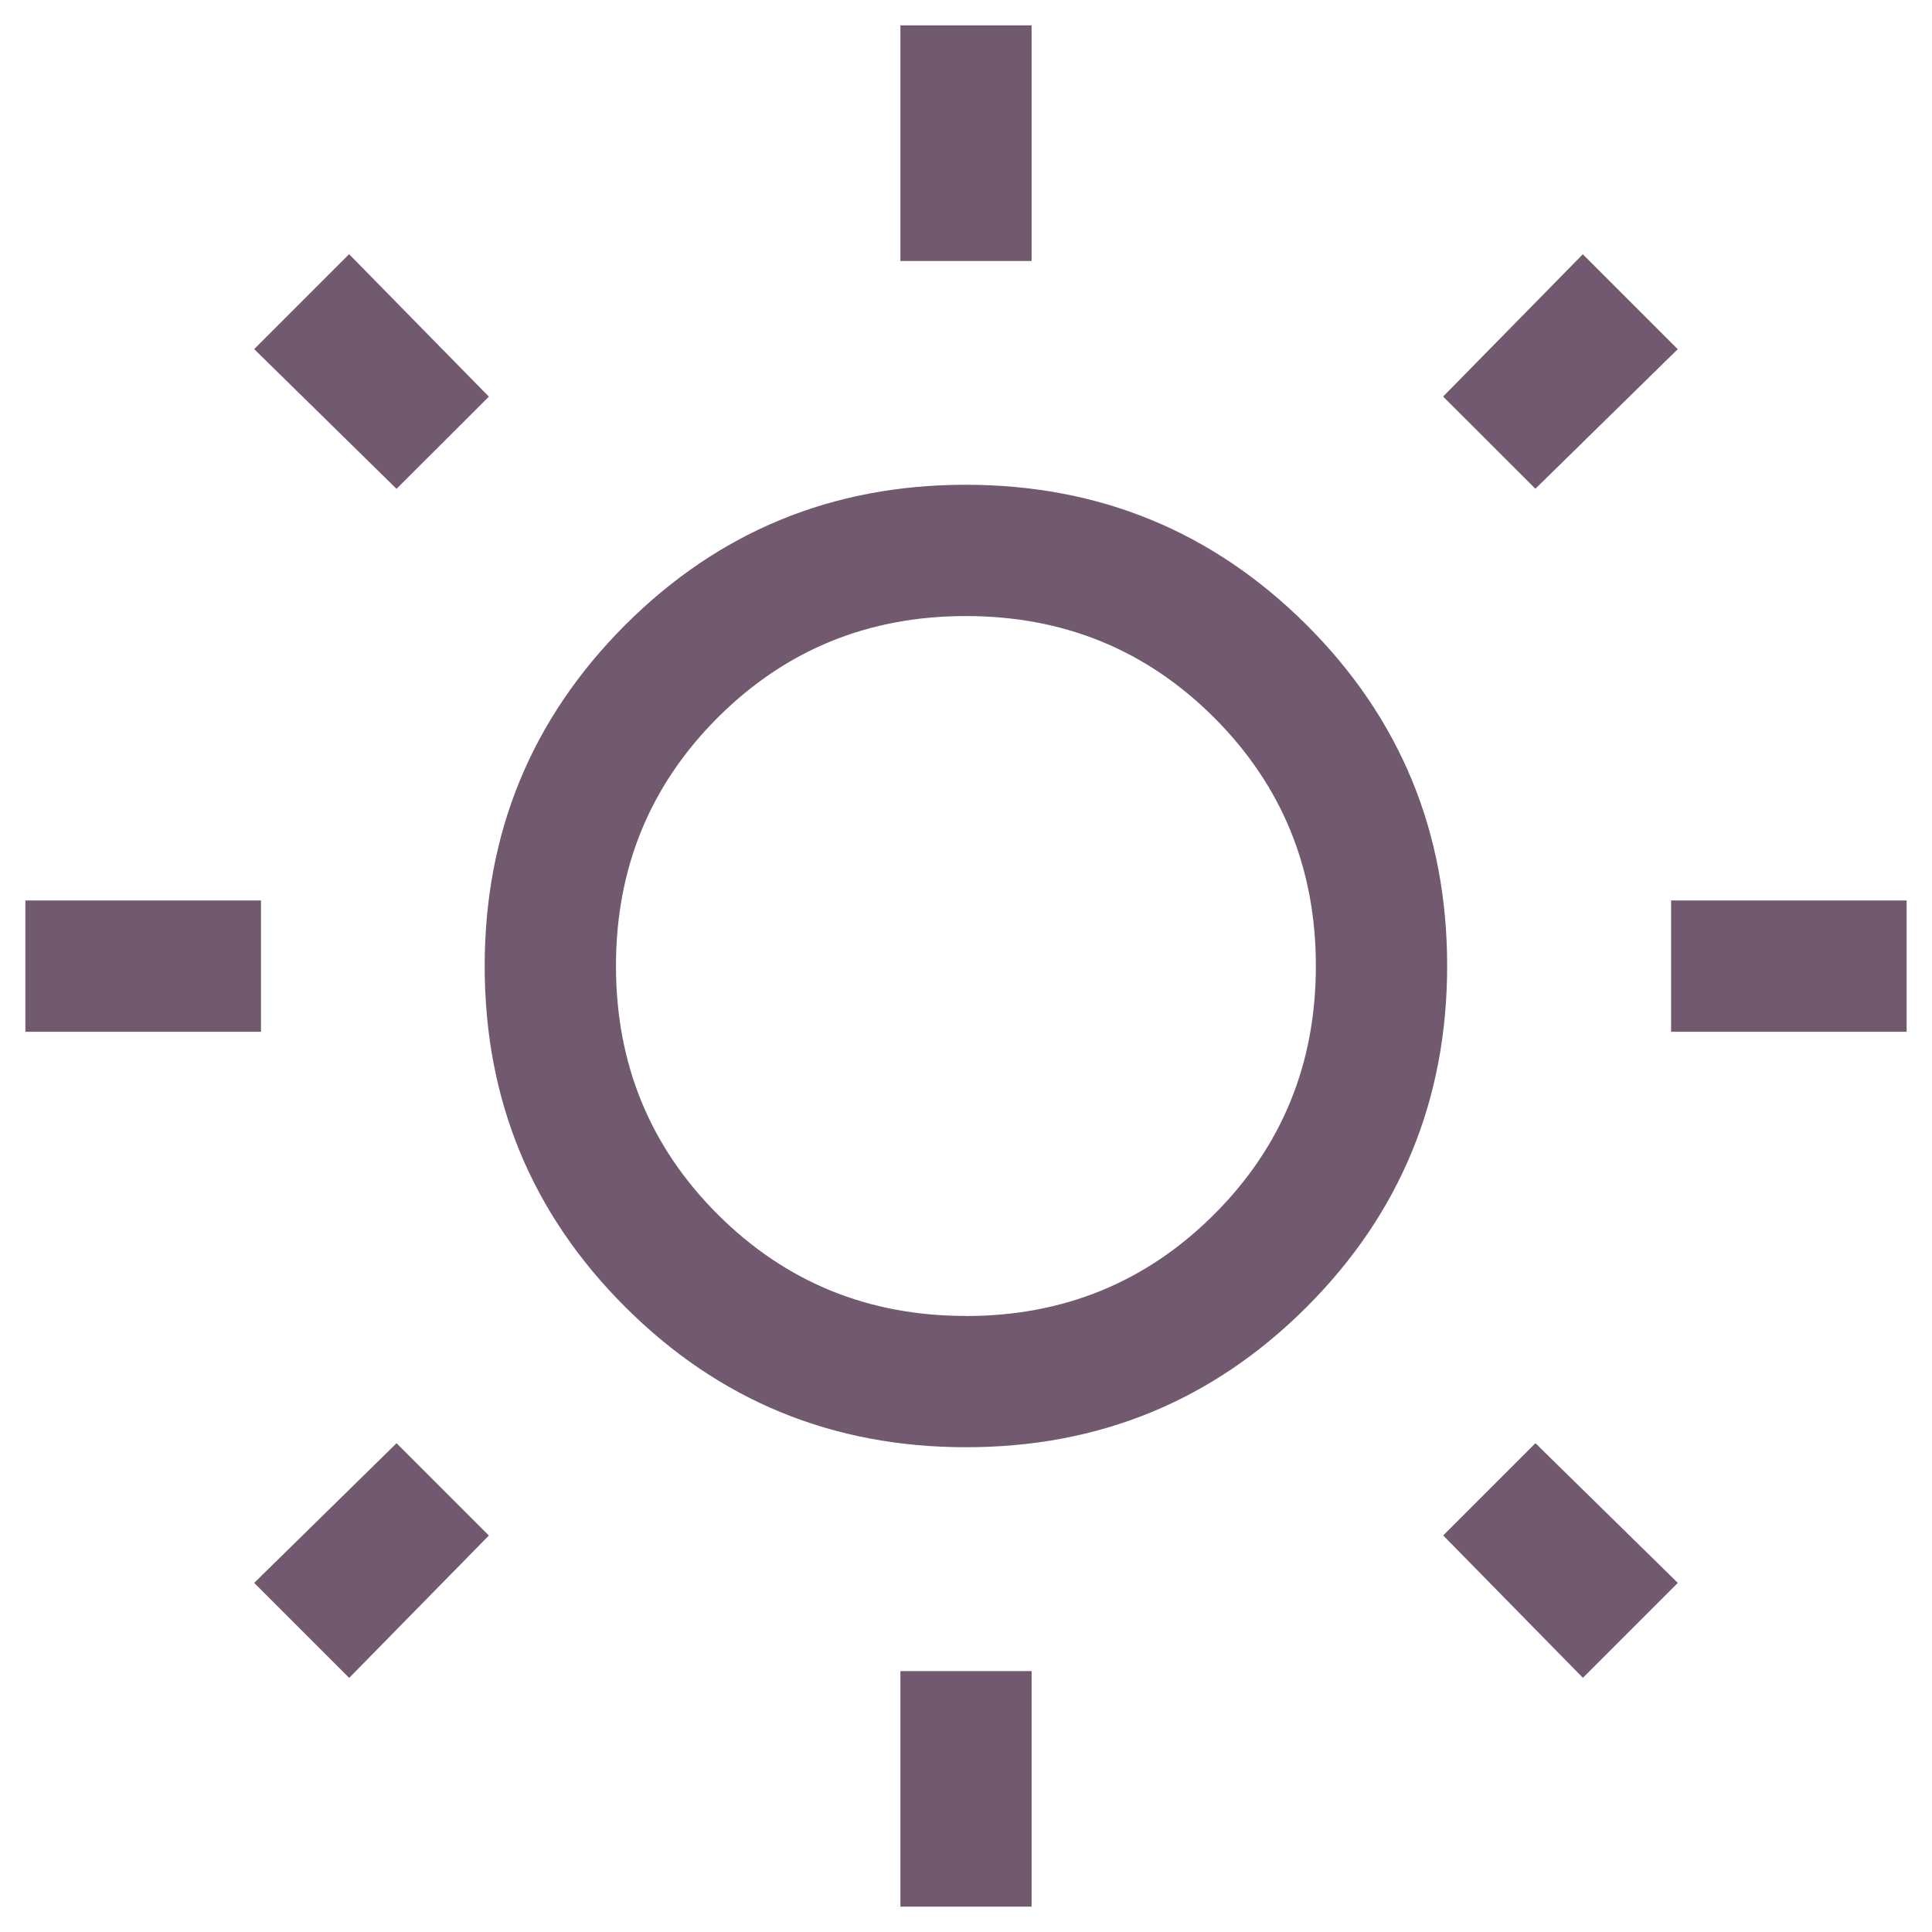
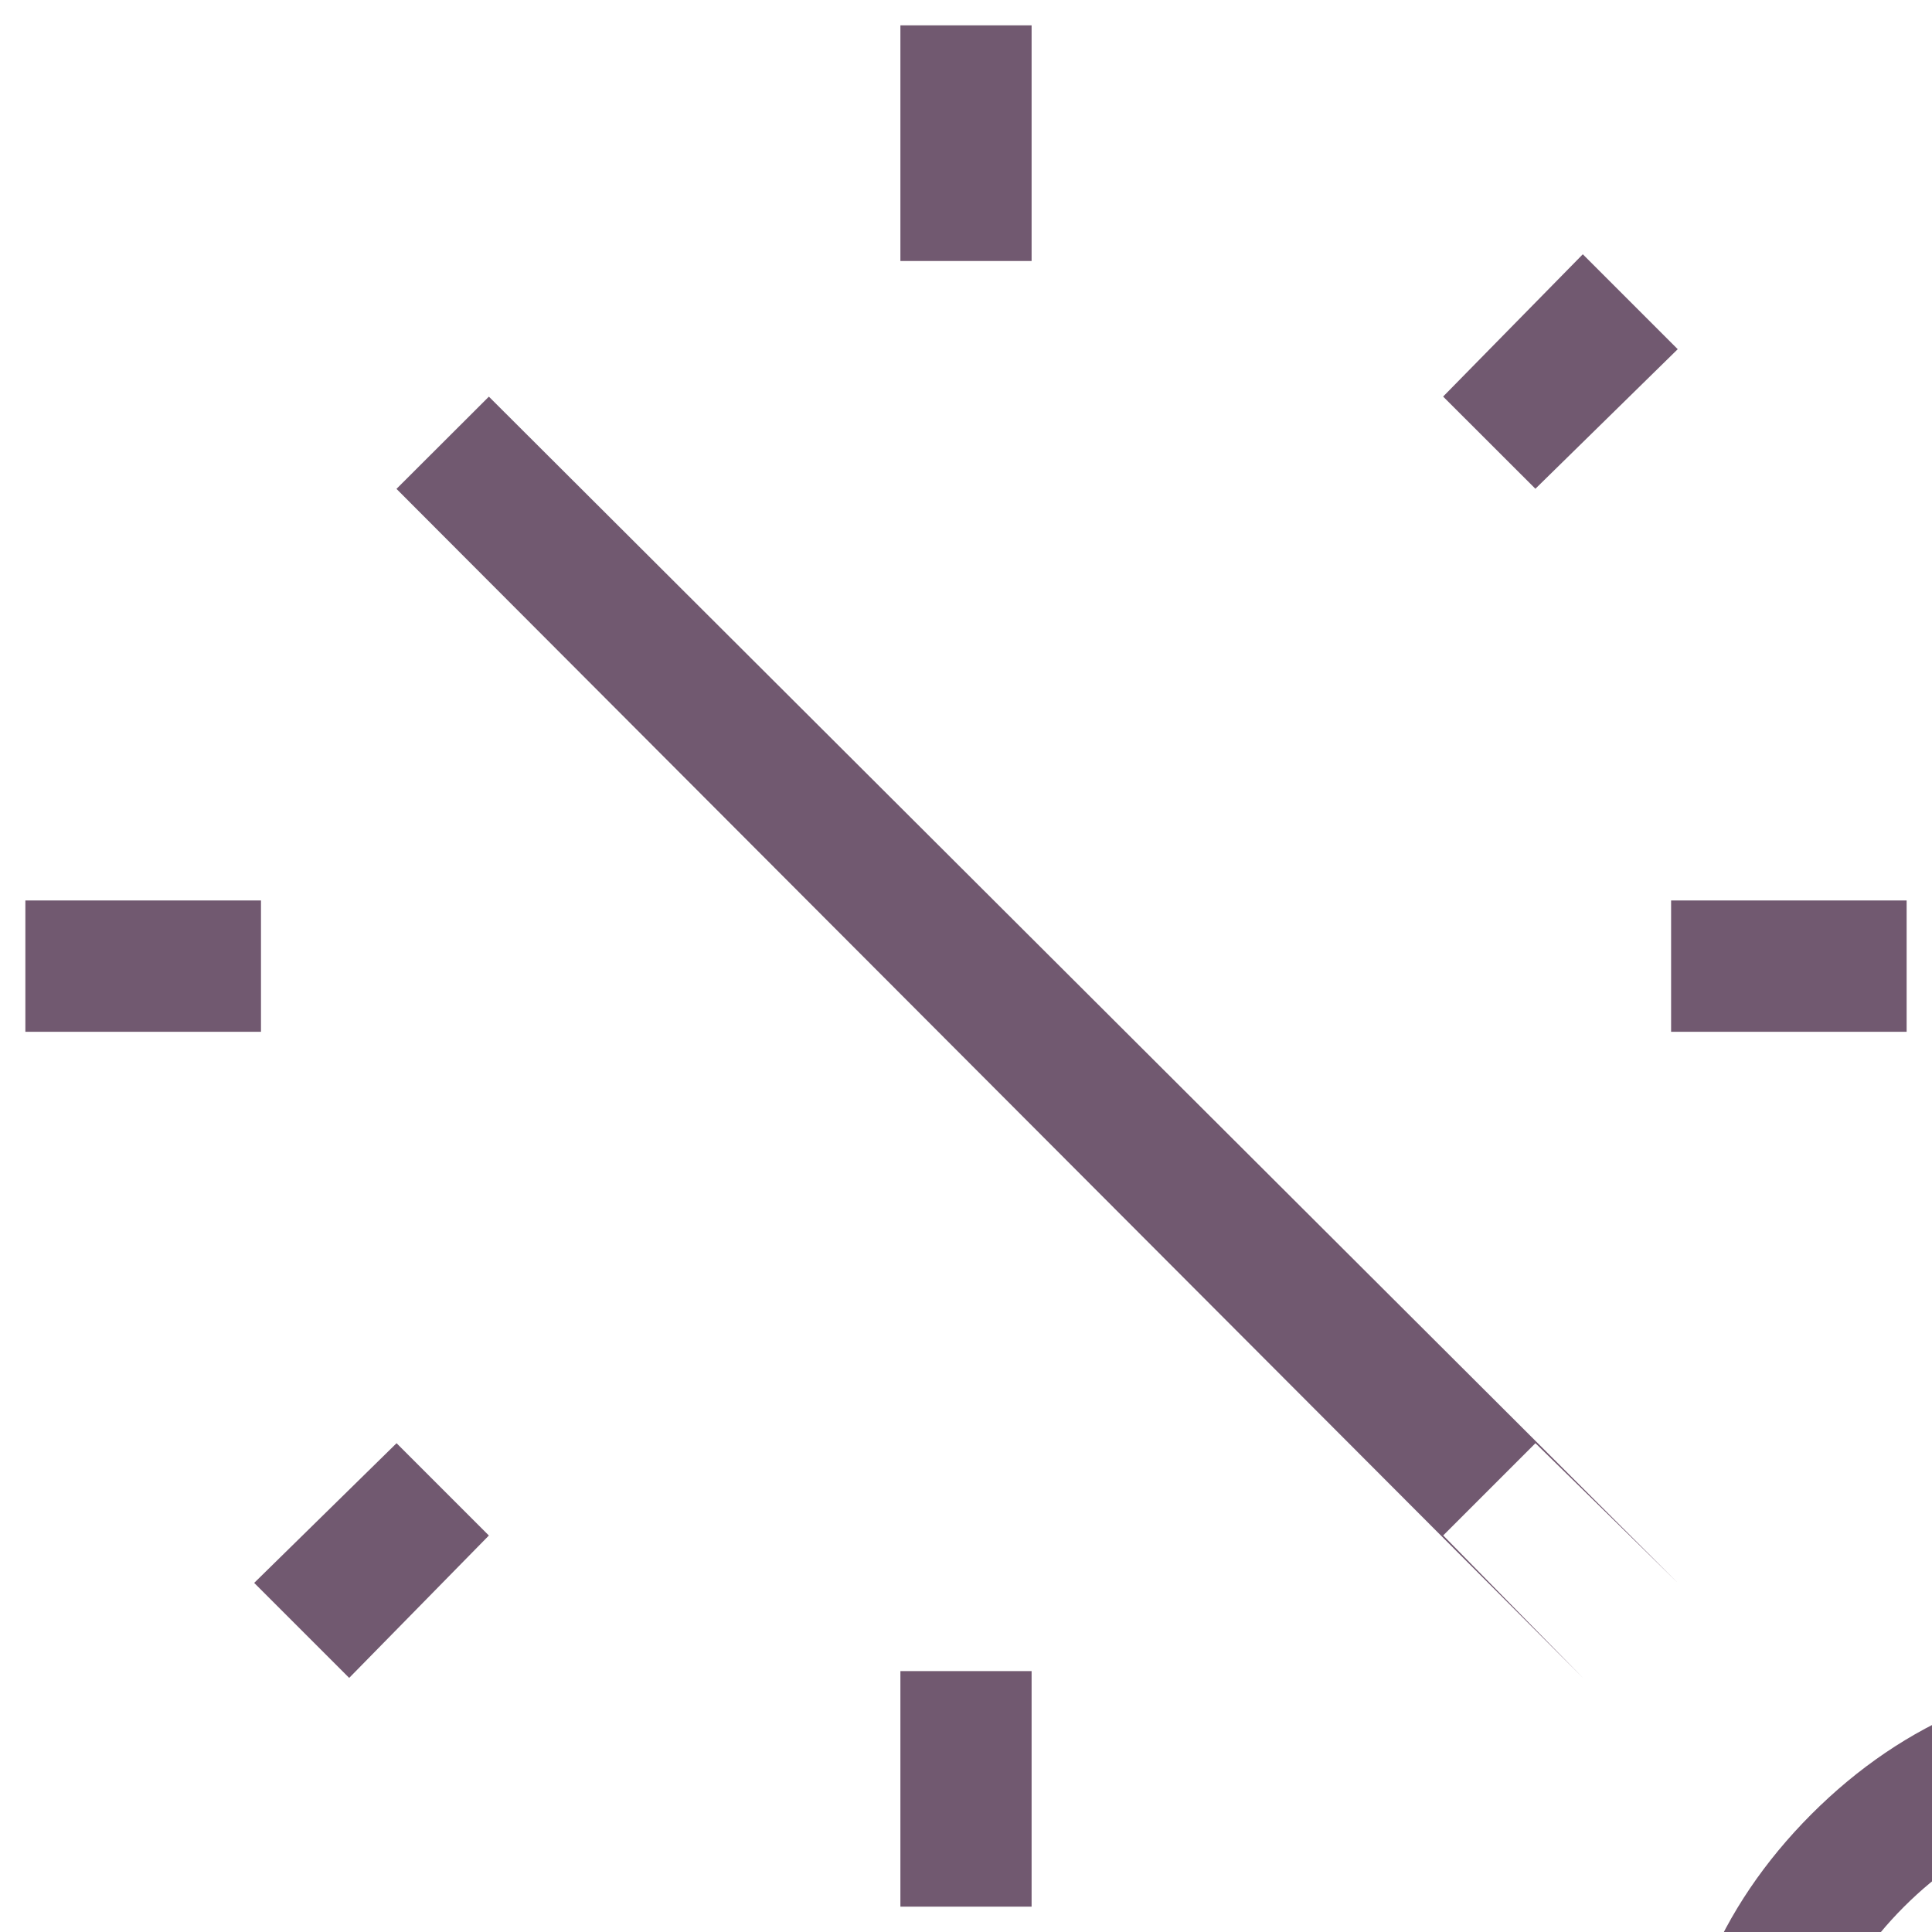
<svg xmlns="http://www.w3.org/2000/svg" width="23" height="23" fill="none">
-   <path fill="#715970" d="M10.719 3.107V.302h1.562v2.805H10.72Zm0 19.591v-2.804h1.562v2.804H10.72Zm9.175-10.417V10.72h2.804v1.563h-2.805Zm-19.592 0V10.72h2.805v1.563H.302ZM18.28 5.82 17.18 4.721l1.663-1.694 1.13 1.13-1.695 1.662ZM4.156 19.974l-1.13-1.13 1.695-1.663L5.82 18.28l-1.663 1.695Zm14.688 0-1.663-1.695 1.098-1.098 1.695 1.663-1.13 1.13ZM4.72 5.819 3.026 4.156l1.13-1.13L5.82 4.722 4.72 5.82Zm6.781 11.41c-1.59 0-2.943-.556-4.058-1.67-1.116-1.114-1.673-2.466-1.673-4.056 0-1.591.557-2.944 1.67-4.06 1.114-1.114 2.466-1.672 4.057-1.672 1.59 0 2.943.557 4.059 1.67 1.115 1.114 1.672 2.466 1.672 4.057 0 1.59-.557 2.944-1.67 4.059-1.114 1.115-2.466 1.672-4.057 1.672Zm-.002-1.562c1.163 0 2.149-.404 2.956-1.211.807-.807 1.21-1.793 1.21-2.956s-.403-2.148-1.21-2.956c-.807-.807-1.793-1.21-2.956-1.21s-2.148.403-2.956 1.21c-.807.808-1.21 1.793-1.21 2.956s.403 2.149 1.21 2.956c.808.807 1.793 1.21 2.956 1.21Z" />
+   <path fill="#715970" d="M10.719 3.107V.302h1.562v2.805H10.72Zm0 19.591v-2.804h1.562v2.804H10.72Zm9.175-10.417V10.72h2.804v1.563h-2.805Zm-19.592 0V10.72h2.805v1.563H.302ZM18.28 5.82 17.18 4.721l1.663-1.694 1.13 1.13-1.695 1.662ZM4.156 19.974l-1.13-1.13 1.695-1.663L5.82 18.28l-1.663 1.695Zm14.688 0-1.663-1.695 1.098-1.098 1.695 1.663-1.13 1.13Zl1.13-1.13L5.82 4.722 4.72 5.82Zm6.781 11.41c-1.59 0-2.943-.556-4.058-1.67-1.116-1.114-1.673-2.466-1.673-4.056 0-1.591.557-2.944 1.67-4.06 1.114-1.114 2.466-1.672 4.057-1.672 1.59 0 2.943.557 4.059 1.67 1.115 1.114 1.672 2.466 1.672 4.057 0 1.59-.557 2.944-1.67 4.059-1.114 1.115-2.466 1.672-4.057 1.672Zm-.002-1.562c1.163 0 2.149-.404 2.956-1.211.807-.807 1.21-1.793 1.21-2.956s-.403-2.148-1.21-2.956c-.807-.807-1.793-1.21-2.956-1.21s-2.148.403-2.956 1.21c-.807.808-1.21 1.793-1.21 2.956s.403 2.149 1.21 2.956c.808.807 1.793 1.21 2.956 1.21Z" />
</svg>